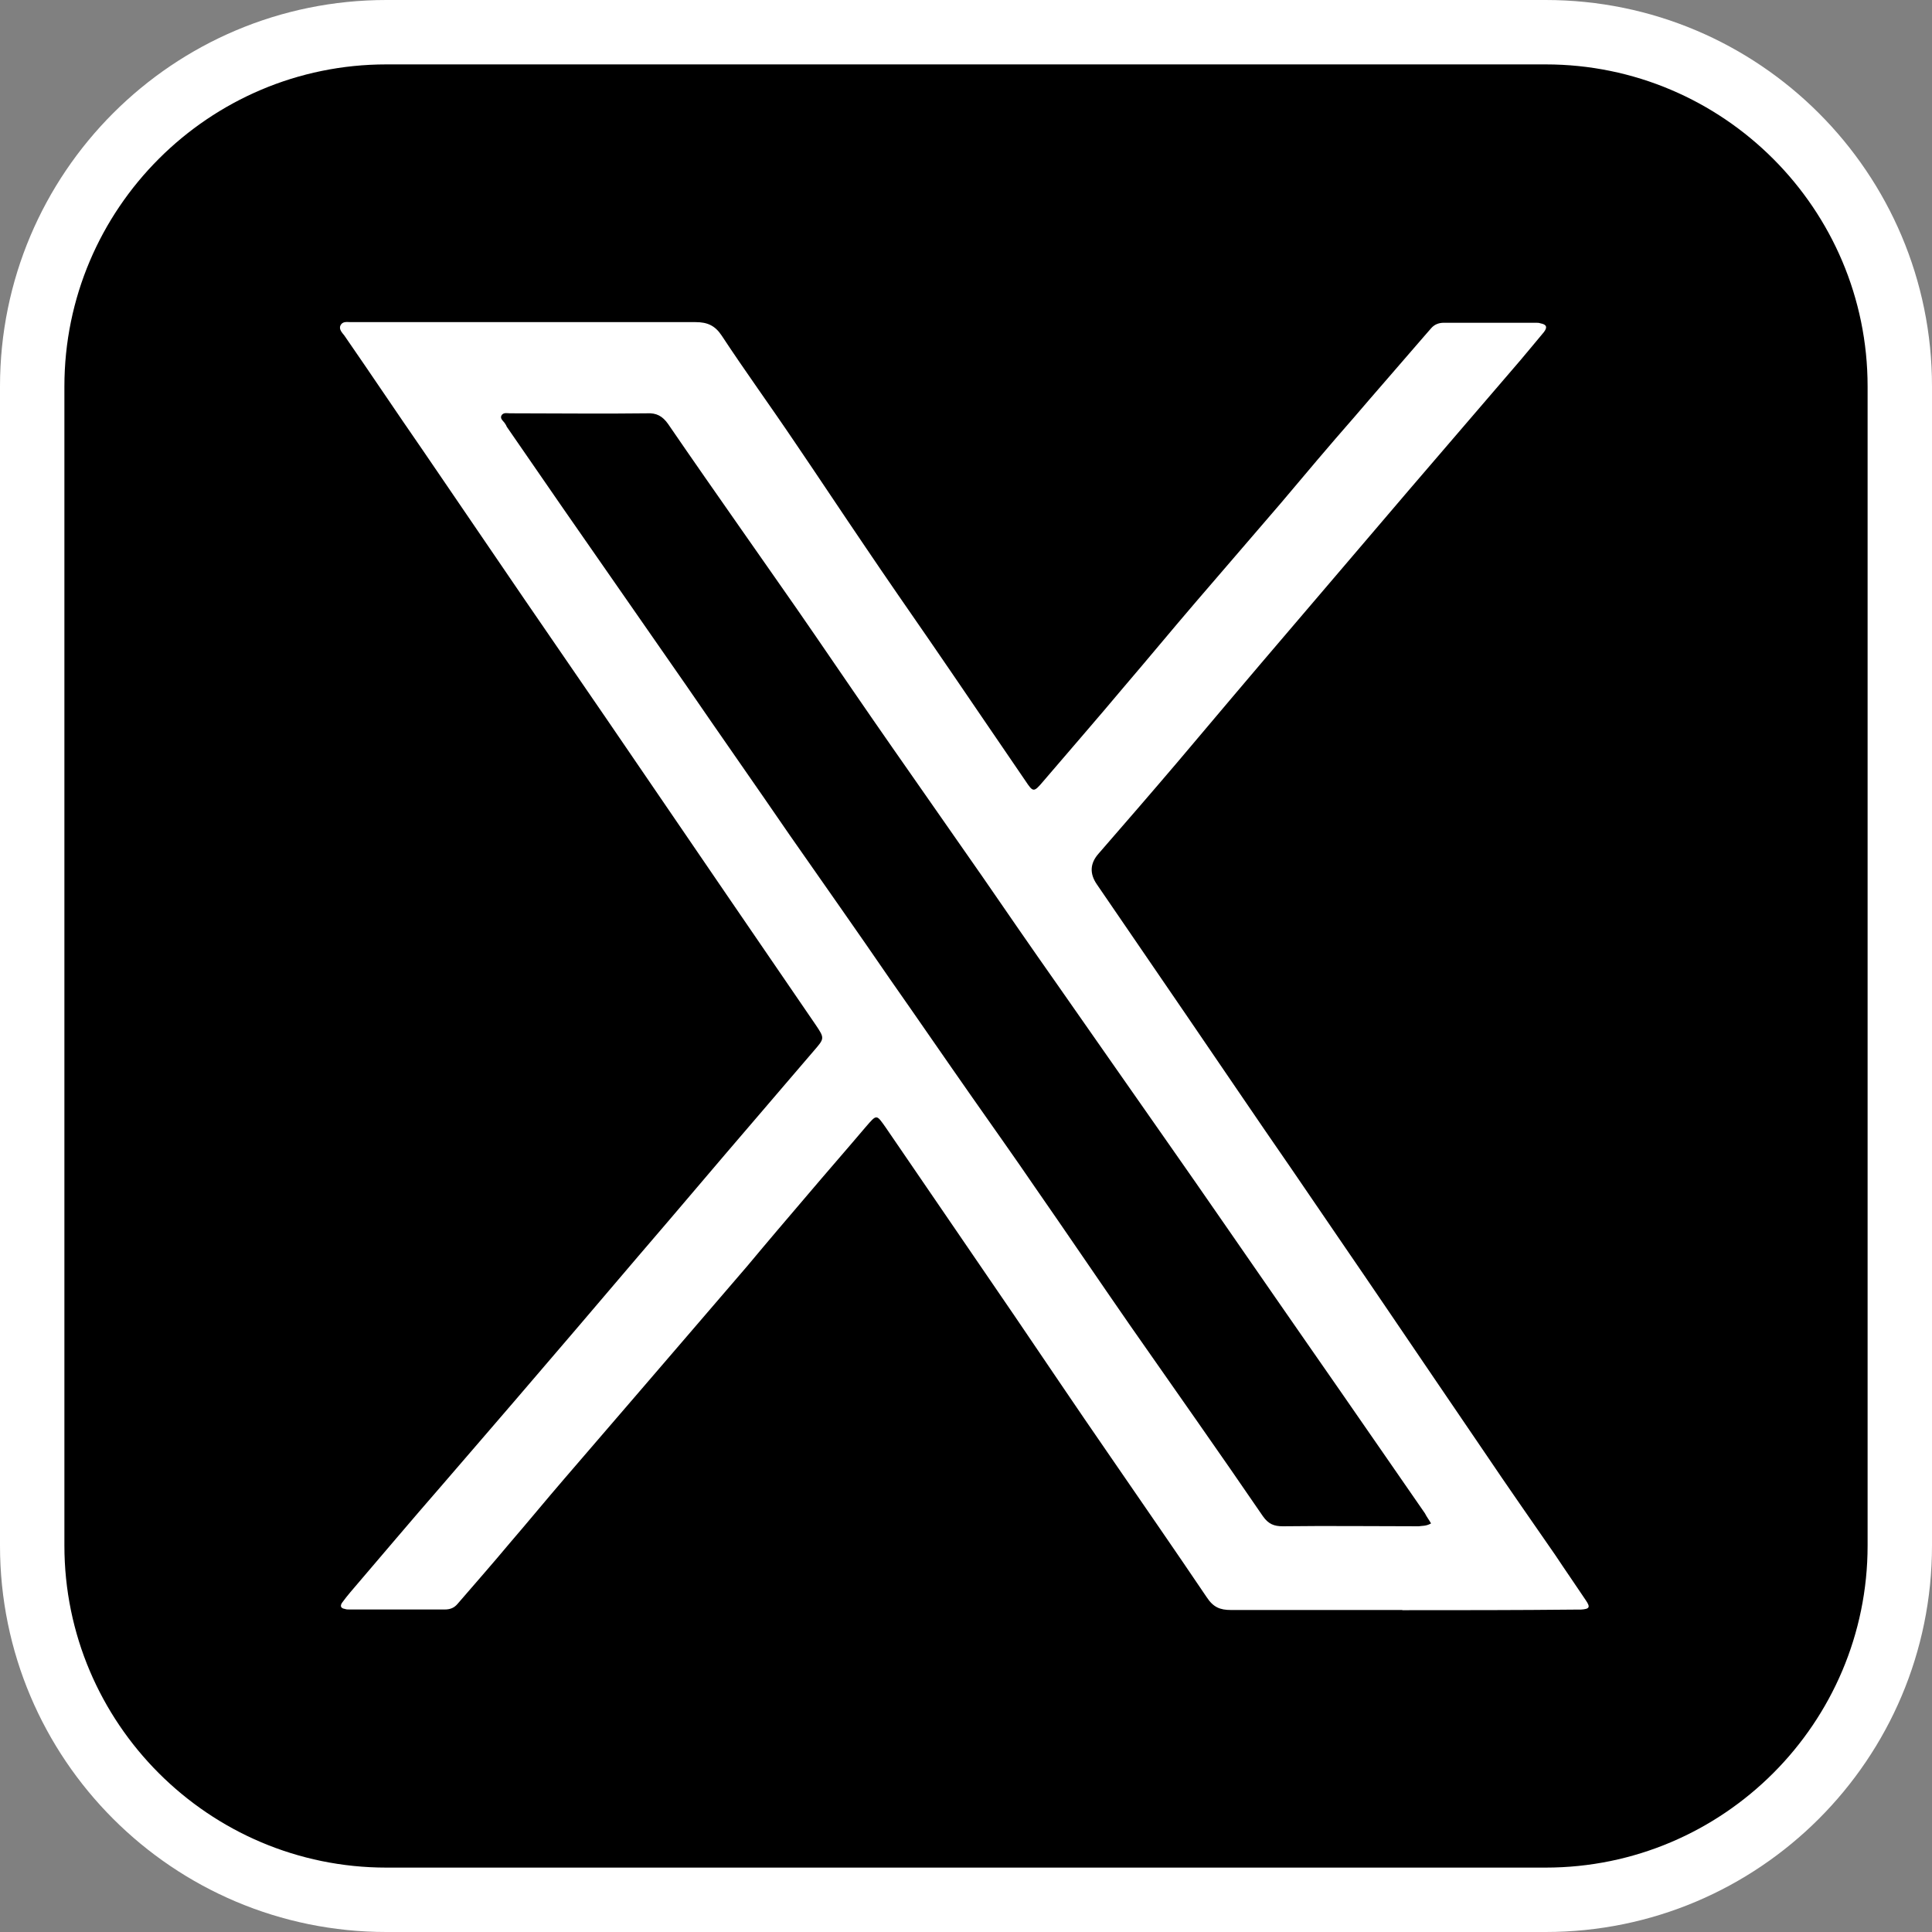
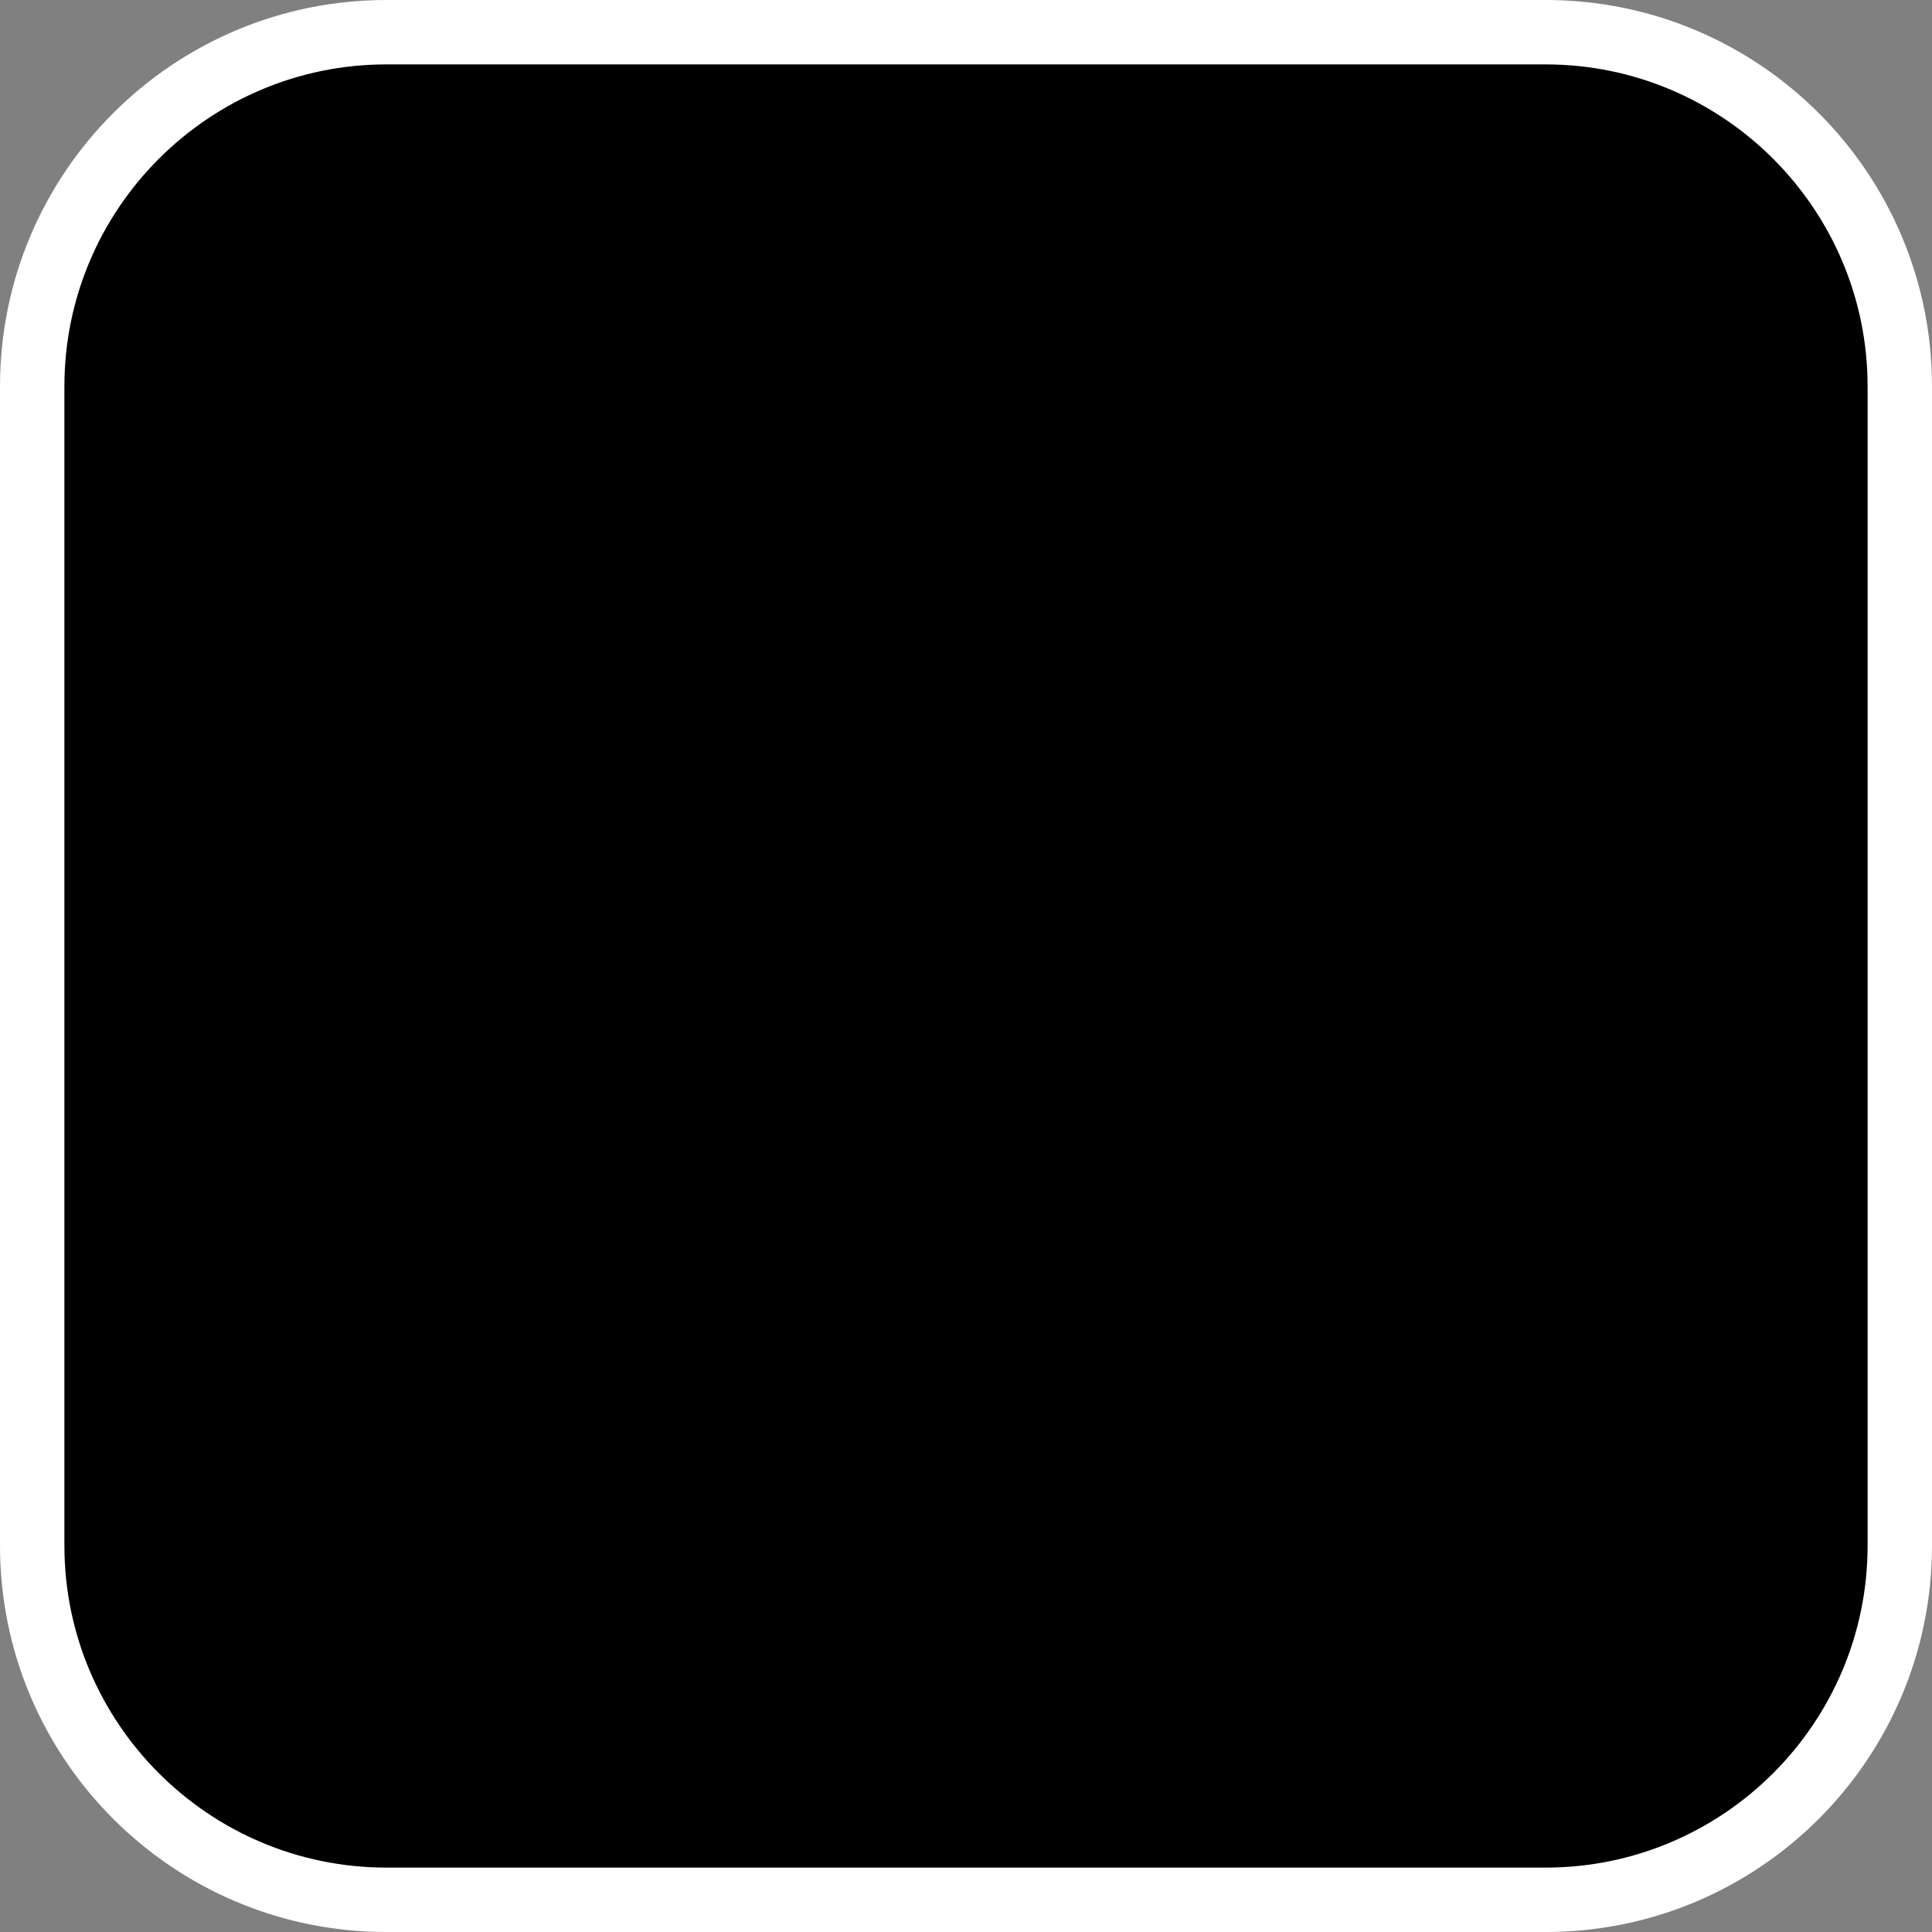
<svg xmlns="http://www.w3.org/2000/svg" id="_レイヤー_2" data-name="レイヤー 2" viewBox="0 0 300 300">
  <rect x="0" y="0" width="300" height="300" fill="#808080" stroke="none" />
  <defs>
    <style>
      .cls-1 {
        fill: #fff;
      }
    </style>
  </defs>
  <g id="_レイヤー_1-2" data-name="レイヤー 1">
    <g>
      <rect x="5" y="5" width="290" height="290" rx="55" ry="55" />
      <path class="cls-1" d="M240,10c27.57,0,50,22.43,50,50v180c0,27.57-22.43,50-50,50H60c-27.57,0-50-22.43-50-50V60c0-27.57,22.43-50,50-50h180M240,0H60C26.86,0,0,26.86,0,60v180c0,33.14,26.86,60,60,60h180c33.14,0,60-26.86,60-60V60c0-33.14-26.86-60-60-60h0Z" />
    </g>
-     <path class="cls-1" d="M217.75,250h-26.6c-1.72,0-2.75-.43-3.77-1.98-5.06-7.5-10.21-14.92-15.36-22.42-4.89-7.07-9.69-14.23-14.5-21.3-6.69-9.74-13.3-19.49-19.99-29.23-1.46-2.07-1.37-2.07-3.09-.09-3,3.54-6.09,7.07-9.09,10.61-3.09,3.62-6.18,7.24-9.27,10.95-3.26,3.79-6.52,7.59-9.78,11.38-2.4,2.76-4.72,5.52-7.12,8.28-3.86,4.48-7.72,8.97-11.58,13.45-2.83,3.28-5.58,6.64-8.41,9.92-2.66,3.19-5.4,6.3-8.15,9.49-.51.6-1.12.86-1.97.86h-14.84c-.26,0-.43,0-.69-.09-.6-.09-.77-.43-.43-.95.43-.6.86-1.12,1.29-1.64,4.8-5.61,9.52-11.21,14.33-16.73,3.69-4.31,7.46-8.62,11.15-12.94,6.43-7.5,12.87-15.01,19.3-22.59,6.09-7.07,12.1-14.23,18.19-21.3,3-3.54,6.01-6.99,9.01-10.52,1.63-1.9,1.72-1.9.26-4.05-4.63-6.73-9.18-13.45-13.81-20.18-6.26-9.14-12.53-18.37-18.79-27.51-4.2-6.12-8.41-12.25-12.61-18.37-5.23-7.67-10.47-15.35-15.7-23.02-4.12-5.95-8.15-11.99-12.27-17.94-.34-.43-.86-.95-.6-1.55.34-.69,1.03-.52,1.63-.52h53.53c1.8,0,3,.52,4.03,2.07,3.69,5.61,7.64,11.04,11.41,16.64,3.69,5.43,7.29,10.87,10.98,16.3,3.26,4.83,6.61,9.66,9.95,14.49,4.98,7.24,9.87,14.49,14.84,21.73,1.2,1.81,1.29,1.81,2.75.09,4.2-4.92,8.41-9.74,12.53-14.66,3.77-4.4,7.46-8.88,11.24-13.28,4.38-5.09,8.75-10.18,13.13-15.26,3.77-4.48,7.55-8.97,11.41-13.37,3.17-3.71,6.43-7.42,9.61-11.12.77-.86,1.54-1.81,2.32-2.67.51-.6,1.2-.86,1.97-.86h14.33c.26,0,.43,0,.69.09.94.17,1.12.6.51,1.38-1.2,1.47-2.4,2.85-3.6,4.31-5.75,6.73-11.58,13.45-17.33,20.18-6.18,7.24-12.44,14.57-18.62,21.82-5.83,6.81-11.58,13.63-17.33,20.44-4.03,4.74-8.15,9.49-12.27,14.23q-1.97,2.24-.26,4.74c4.63,6.73,9.18,13.45,13.81,20.18,5.49,8.02,10.9,16.04,16.39,23.97,4.98,7.33,10.04,14.66,15.01,21.99,4.98,7.33,9.95,14.66,15.01,22.08,3.6,5.35,7.29,10.61,10.98,15.95,1.54,2.33,3.17,4.66,4.72,6.99.77,1.12.6,1.38-.77,1.47h-1.03c-8.84.09-17.76.09-26.68.09ZM222.21,236.55c-.34-.6-.69-1.03-.94-1.55-4.38-6.3-8.75-12.68-13.13-18.97-3.35-4.83-6.78-9.74-10.12-14.57-5.58-8.02-11.07-16.04-16.64-23.97-5.75-8.19-11.5-16.47-17.24-24.66-3.95-5.61-7.81-11.21-11.67-16.82-4.63-6.64-9.27-13.28-13.9-19.92-4.03-5.78-7.98-11.56-11.93-17.33-3.77-5.52-7.64-10.95-11.41-16.38-3.86-5.52-7.72-11.04-11.5-16.56-.86-1.21-1.8-1.72-3.26-1.64-6.95.09-13.9,0-20.76,0h-.51c-.43,0-.94-.17-1.29.26-.34.52.17.86.43,1.21.09.17.26.34.34.6,2.92,4.23,5.83,8.45,8.75,12.68,6.35,9.14,12.78,18.37,19.13,27.51,5.32,7.76,10.72,15.44,16.04,23.2,5.23,7.5,10.47,14.92,15.61,22.42,4.29,6.12,8.49,12.25,12.78,18.37,3.26,4.66,6.52,9.23,9.69,13.88,4.98,7.16,9.87,14.4,14.84,21.56,6.86,9.83,13.81,19.66,20.59,29.58.86,1.21,1.72,1.55,3.09,1.55,7.03-.09,14.07,0,21.1,0,.51-.09,1.12,0,1.89-.43Z" />
  </g>
</svg>